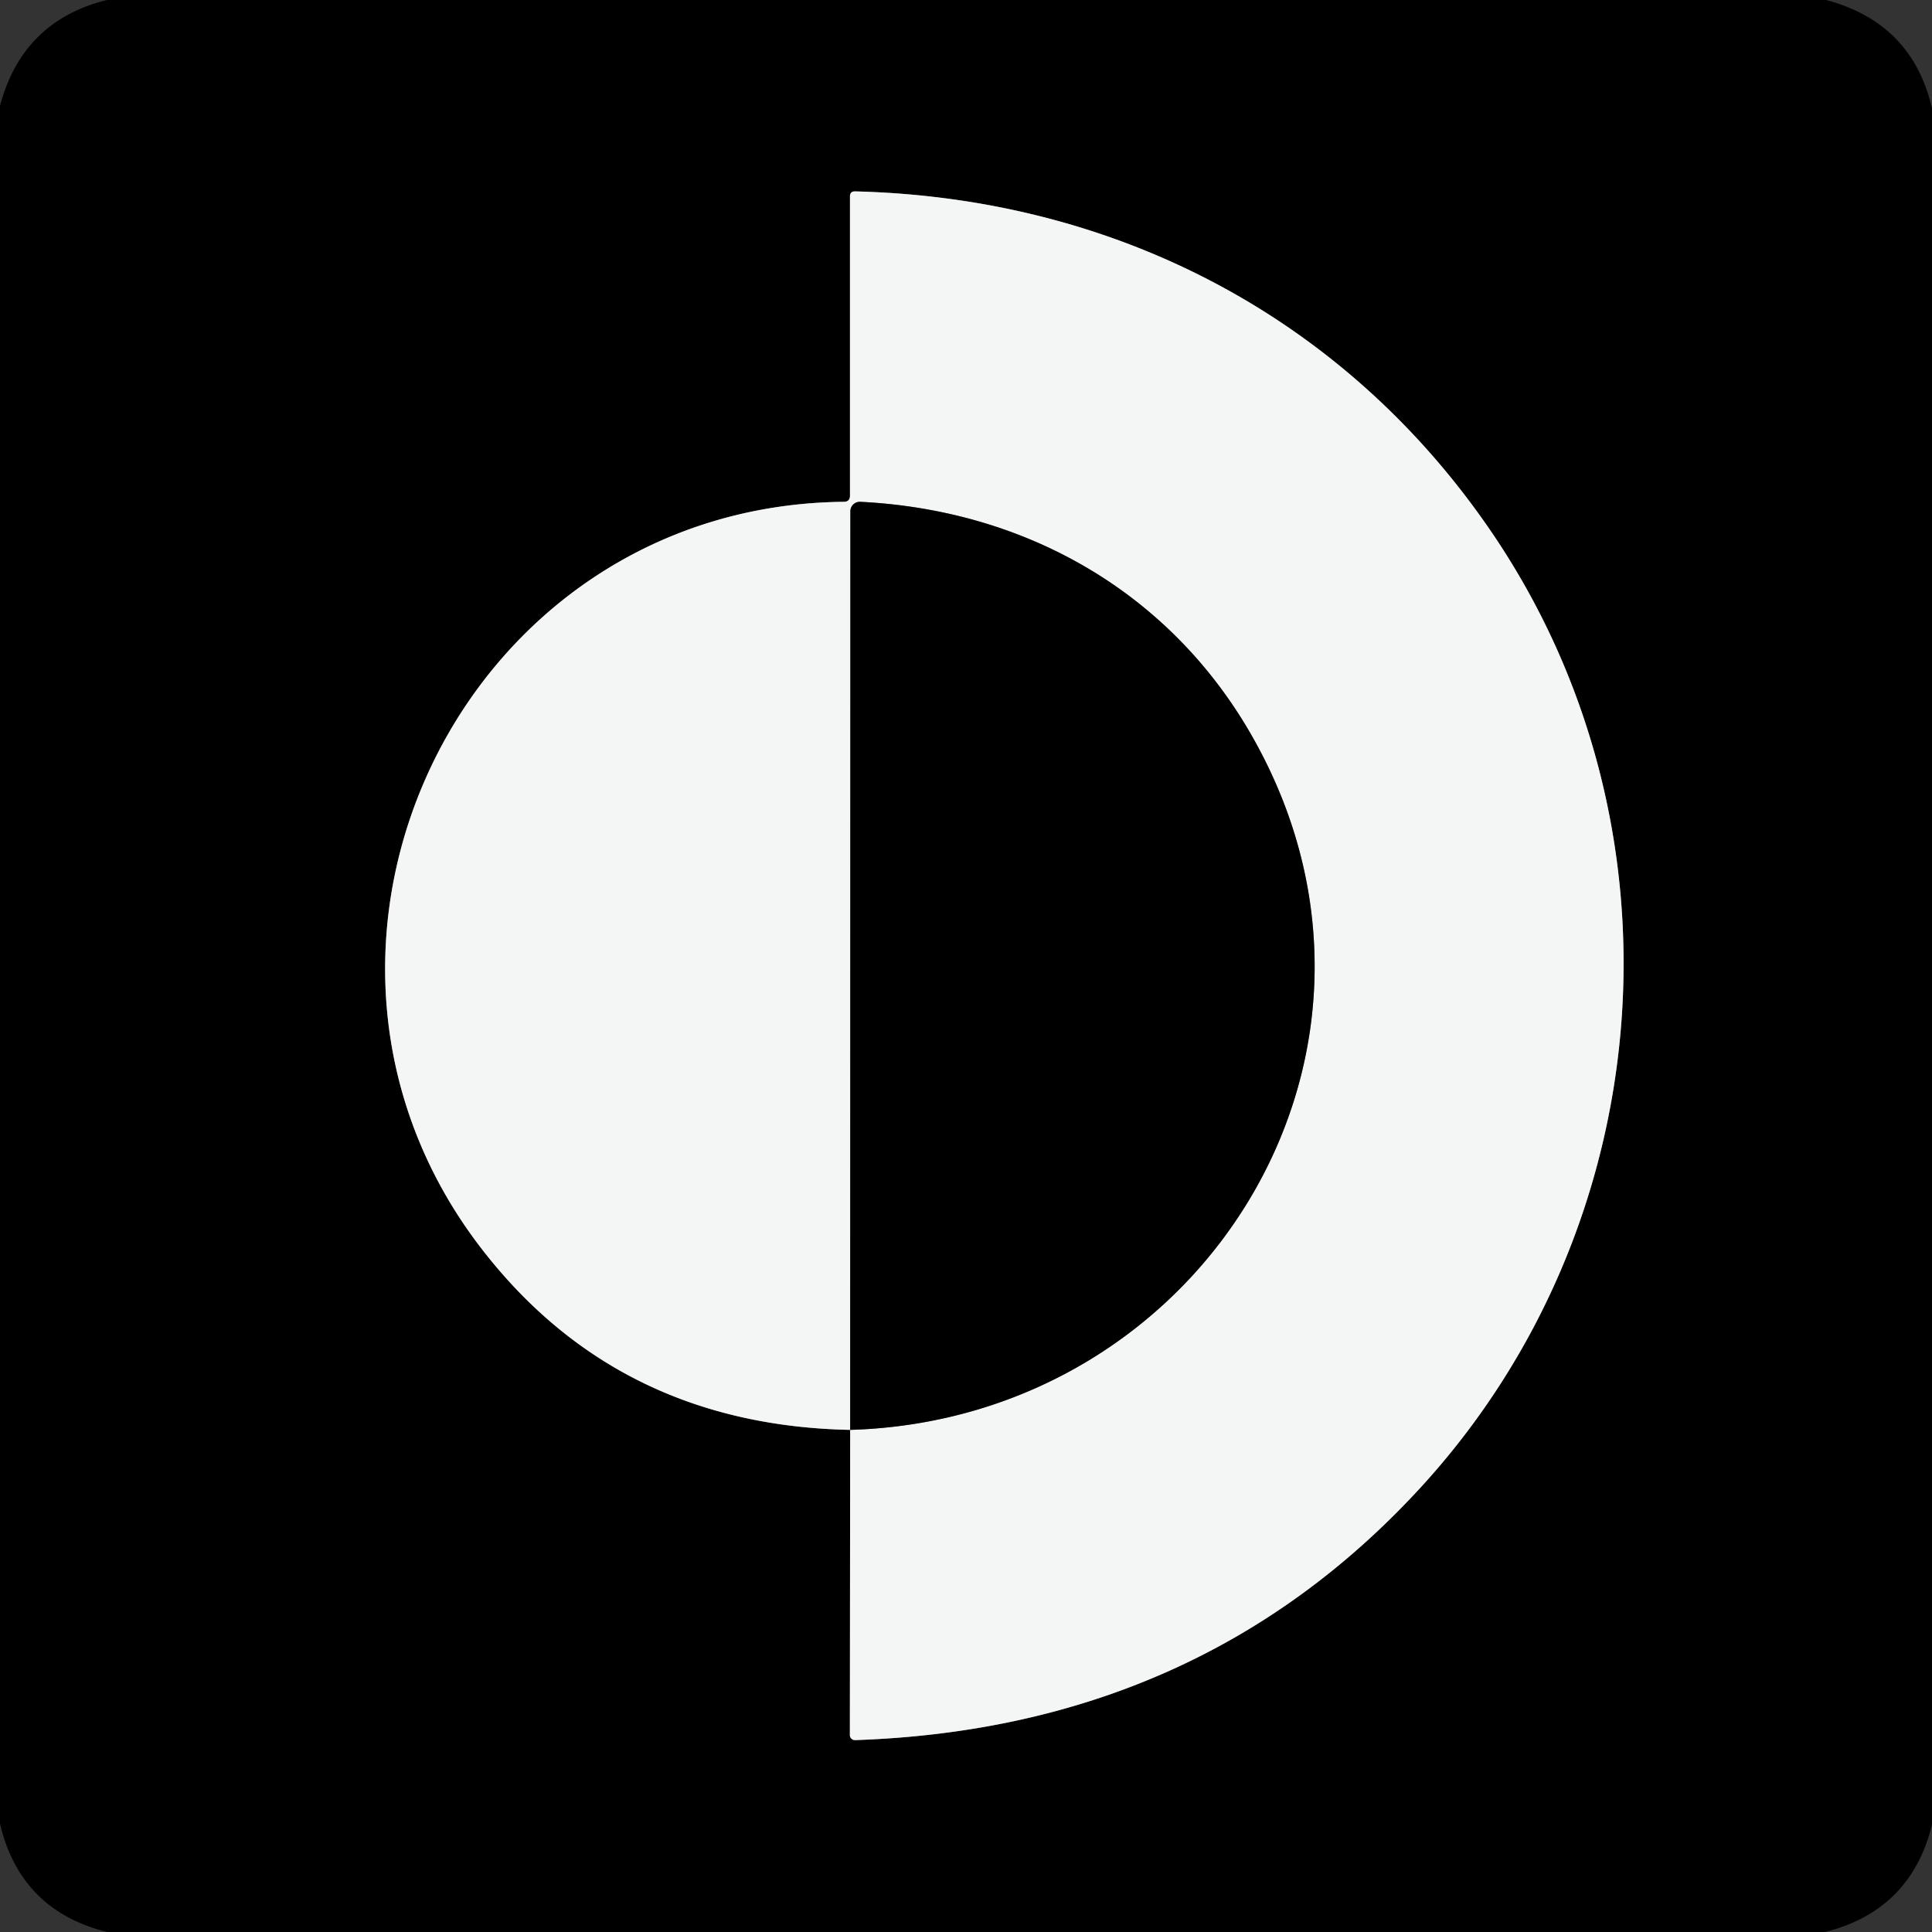
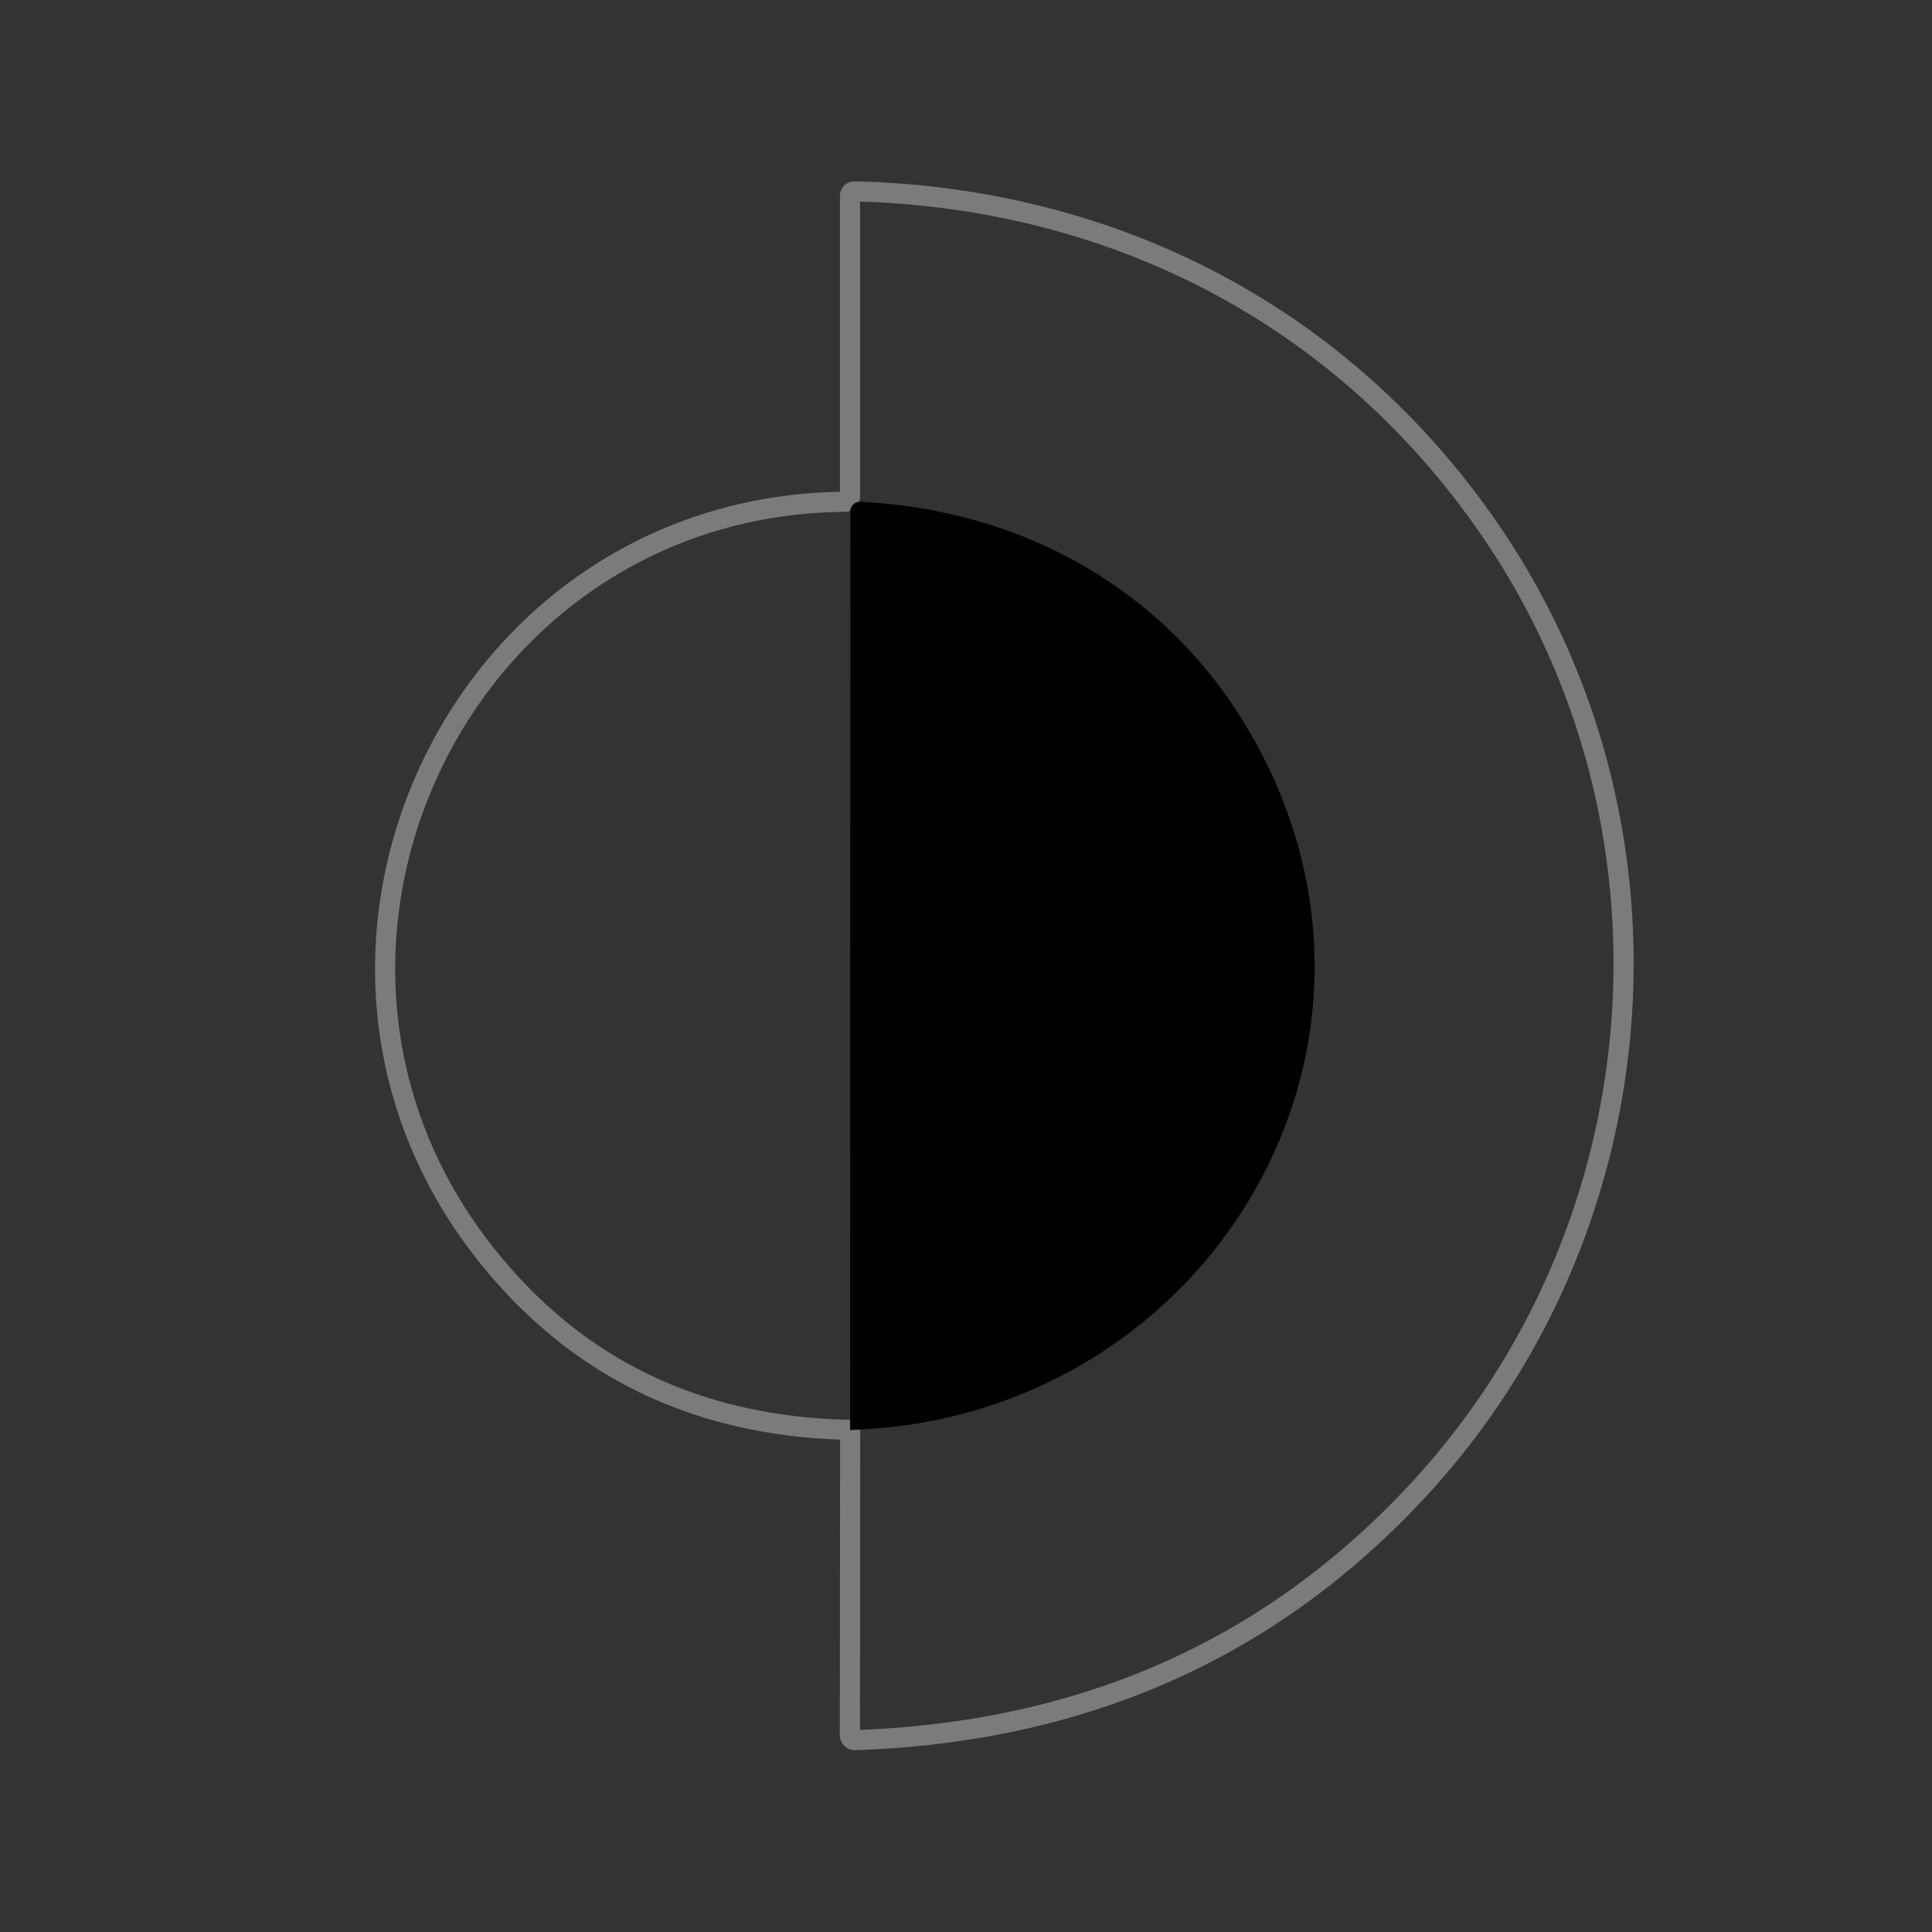
<svg xmlns="http://www.w3.org/2000/svg" version="1.1" viewBox="0.00 0.00 192.00 192.00">
  <rect x="0.00" y="0.00" width="192.00" height="192.00" fill="#333333" stroke="none" />
  <g stroke-width="2.00" fill="none" stroke-linecap="butt">
    <path stroke="#7a7b7b" vector-effect="non-scaling-stroke" d="   M 84.49 142.10   L 84.46 172.43   A 0.50 0.50 0.0 0 0 84.98 172.93   Q 119.05 171.78 141.00 148.02   C 165.16 121.86 168.17 81.97 148.09 52.68   C 133.60 31.56 110.90 19.67 84.98 19.02   Q 84.47 19.01 84.47 19.52   L 84.47 49.27   Q 84.46 49.86 83.87 49.87   C 45.71 50.24 24.79 94.44 47.97 124.24   Q 61.50 141.64 84.49 142.10" />
-     <path stroke="#7a7b7b" vector-effect="non-scaling-stroke" d="   M 84.49 142.10   C 119.91 141.05 142.57 103.83 124.01 72.44   C 115.89 58.73 101.86 50.69 85.50 49.87   A 0.94 0.94 0.0 0 0 84.51 50.81   L 84.49 142.10" />
  </g>
-   <path fill="#000000" d="   M 10.63 0.00   L 181.48 0.00   Q 190.03 2.28 192.00 10.76   L 192.00 181.35   Q 189.88 189.87 181.37 192.00   L 10.64 192.00   Q 2.02 189.85 0.00 181.23   L 0.00 10.52   Q 2.24 2.07 10.63 0.00   Z   M 84.49 142.10   L 84.46 172.43   A 0.50 0.50 0.0 0 0 84.98 172.93   Q 119.05 171.78 141.00 148.02   C 165.16 121.86 168.17 81.97 148.09 52.68   C 133.60 31.56 110.90 19.67 84.98 19.02   Q 84.47 19.01 84.47 19.52   L 84.47 49.27   Q 84.46 49.86 83.87 49.87   C 45.71 50.24 24.79 94.44 47.97 124.24   Q 61.50 141.64 84.49 142.10   Z" />
-   <path fill="#f4f5f5" d="   M 84.49 142.10   C 119.91 141.05 142.57 103.83 124.01 72.44   C 115.89 58.73 101.86 50.69 85.50 49.87   A 0.94 0.94 0.0 0 0 84.51 50.81   L 84.49 142.10   Q 61.50 141.64 47.97 124.24   C 24.79 94.44 45.71 50.24 83.87 49.87   Q 84.46 49.86 84.47 49.27   L 84.47 19.52   Q 84.47 19.01 84.98 19.02   C 110.90 19.67 133.60 31.56 148.09 52.68   C 168.17 81.97 165.16 121.86 141.00 148.02   Q 119.05 171.78 84.98 172.93   A 0.50 0.50 0.0 0 1 84.46 172.43   L 84.49 142.10   Z" />
  <path fill="#000000" d="   M 84.49 142.10   L 84.51 50.81   A 0.94 0.94 0.0 0 1 85.50 49.87   C 101.86 50.69 115.89 58.73 124.01 72.44   C 142.57 103.83 119.91 141.05 84.49 142.10   Z" />
</svg>